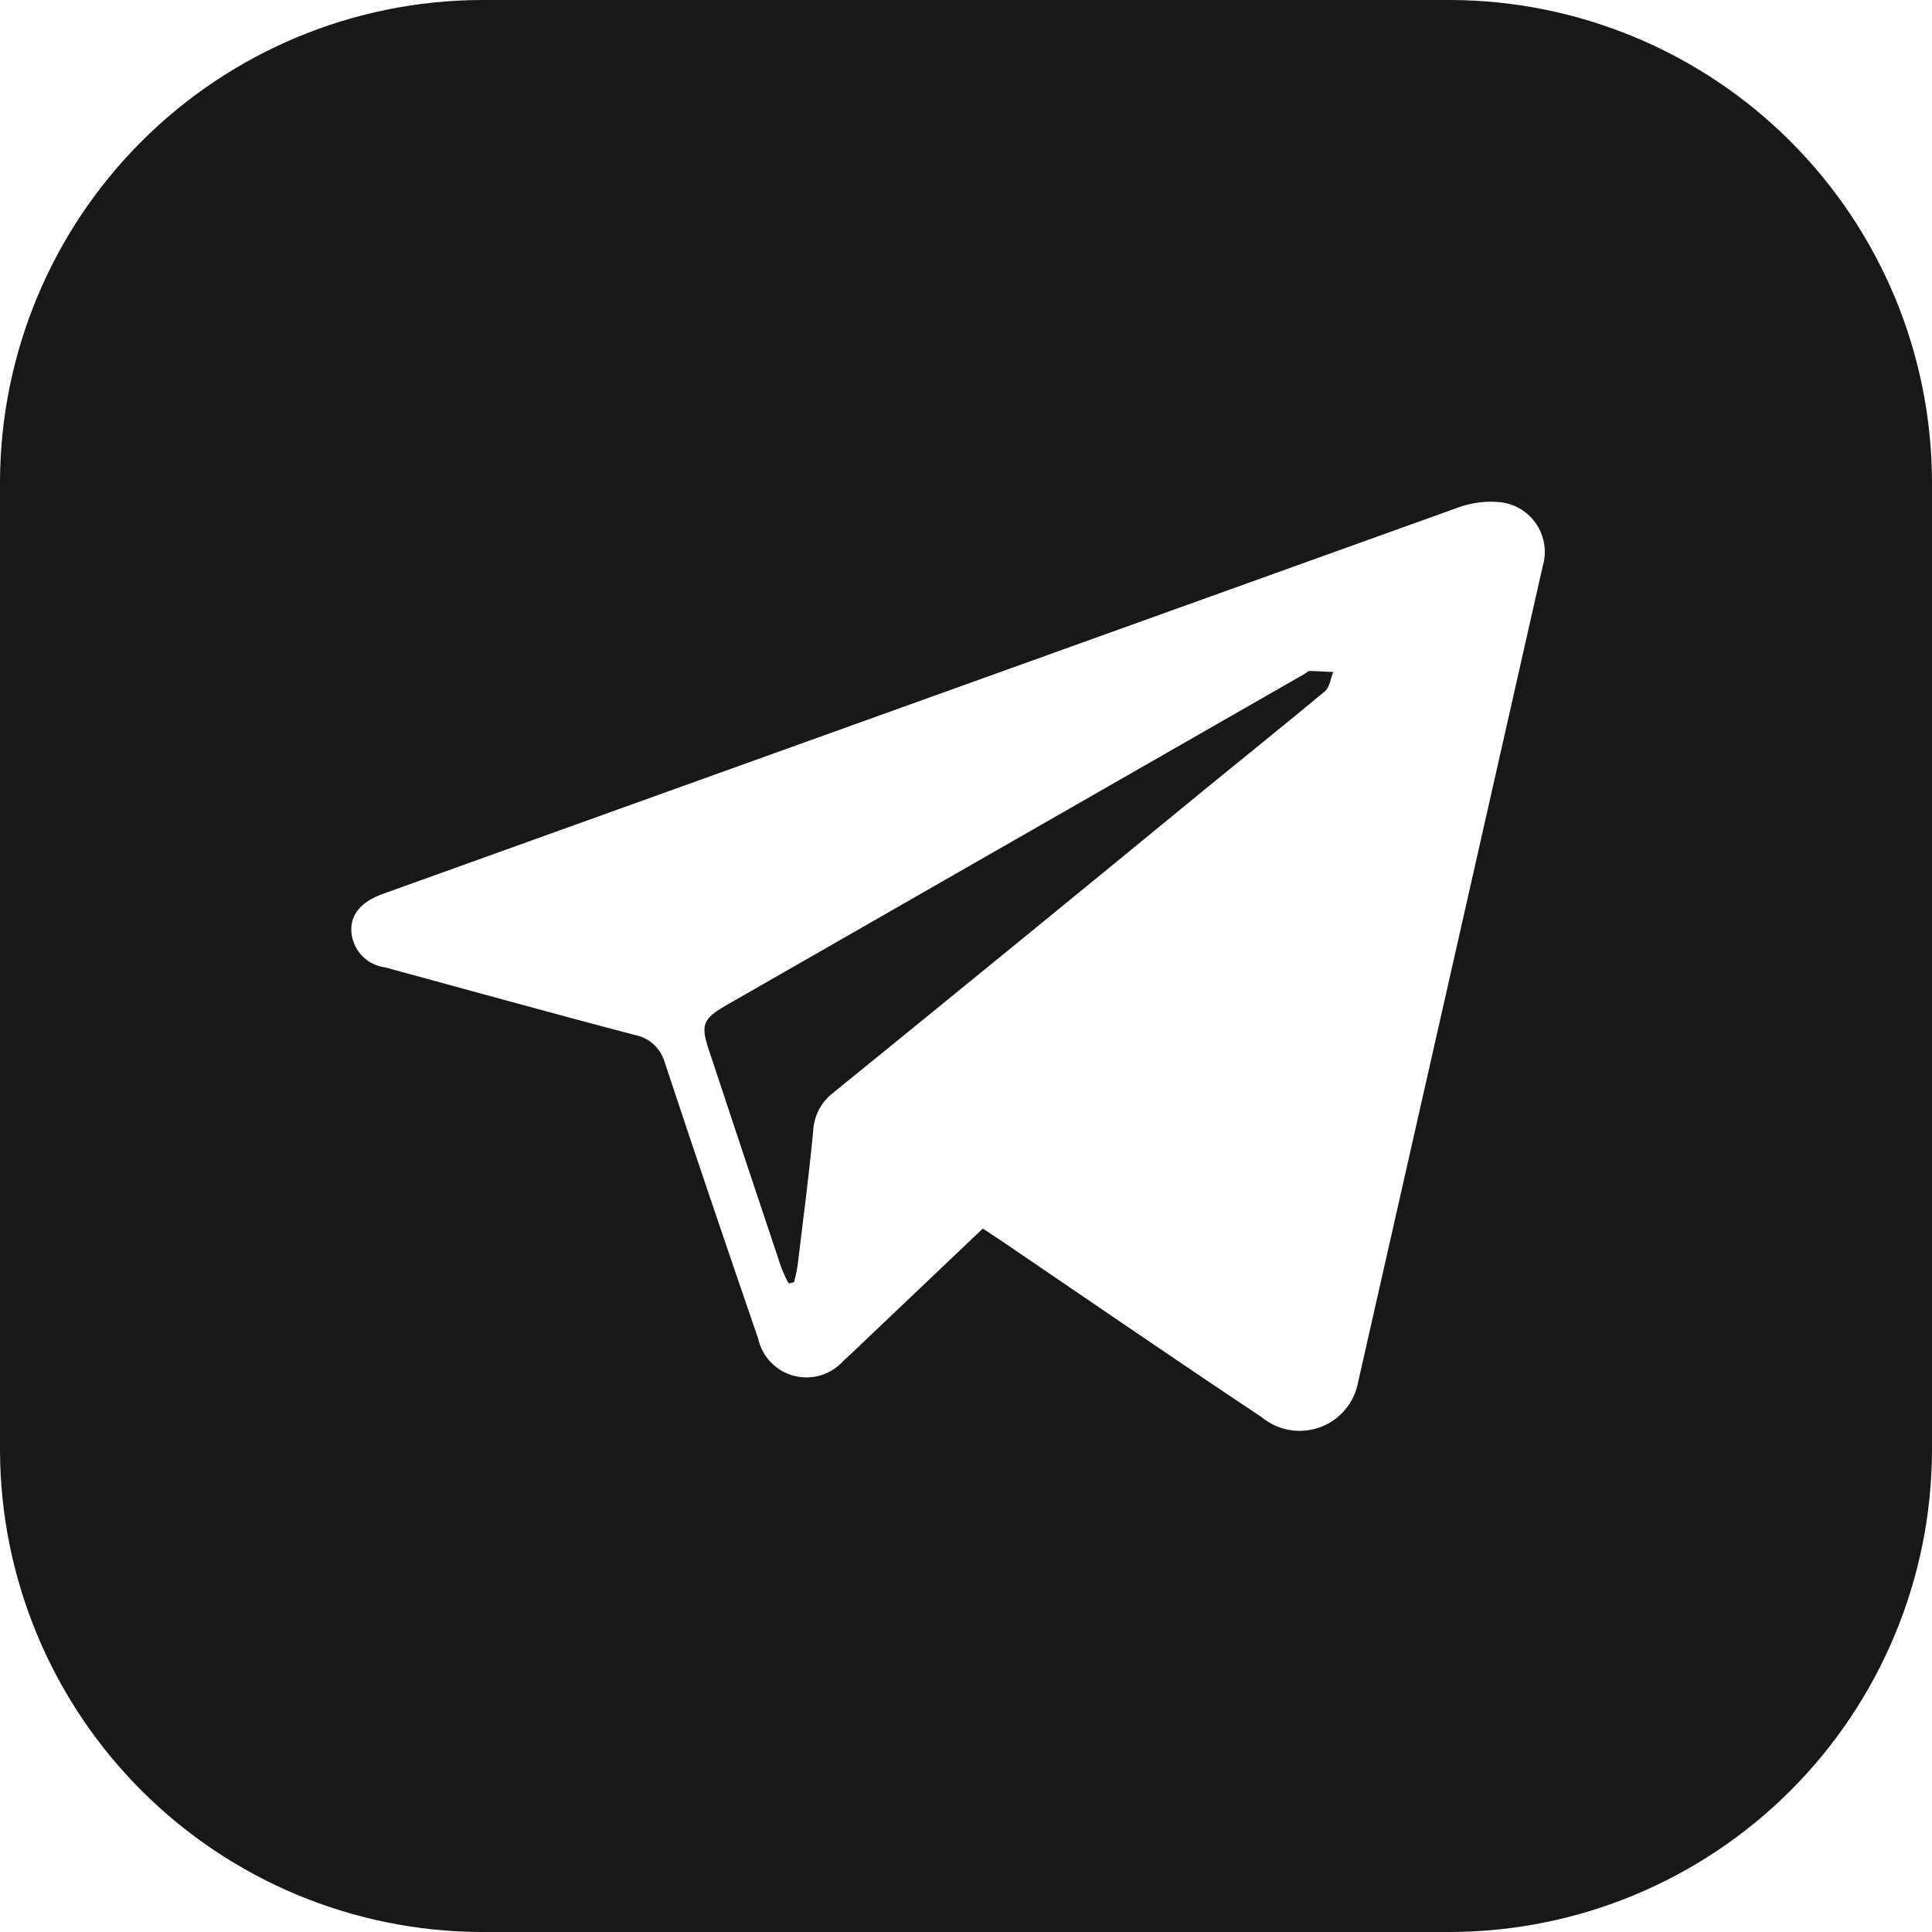
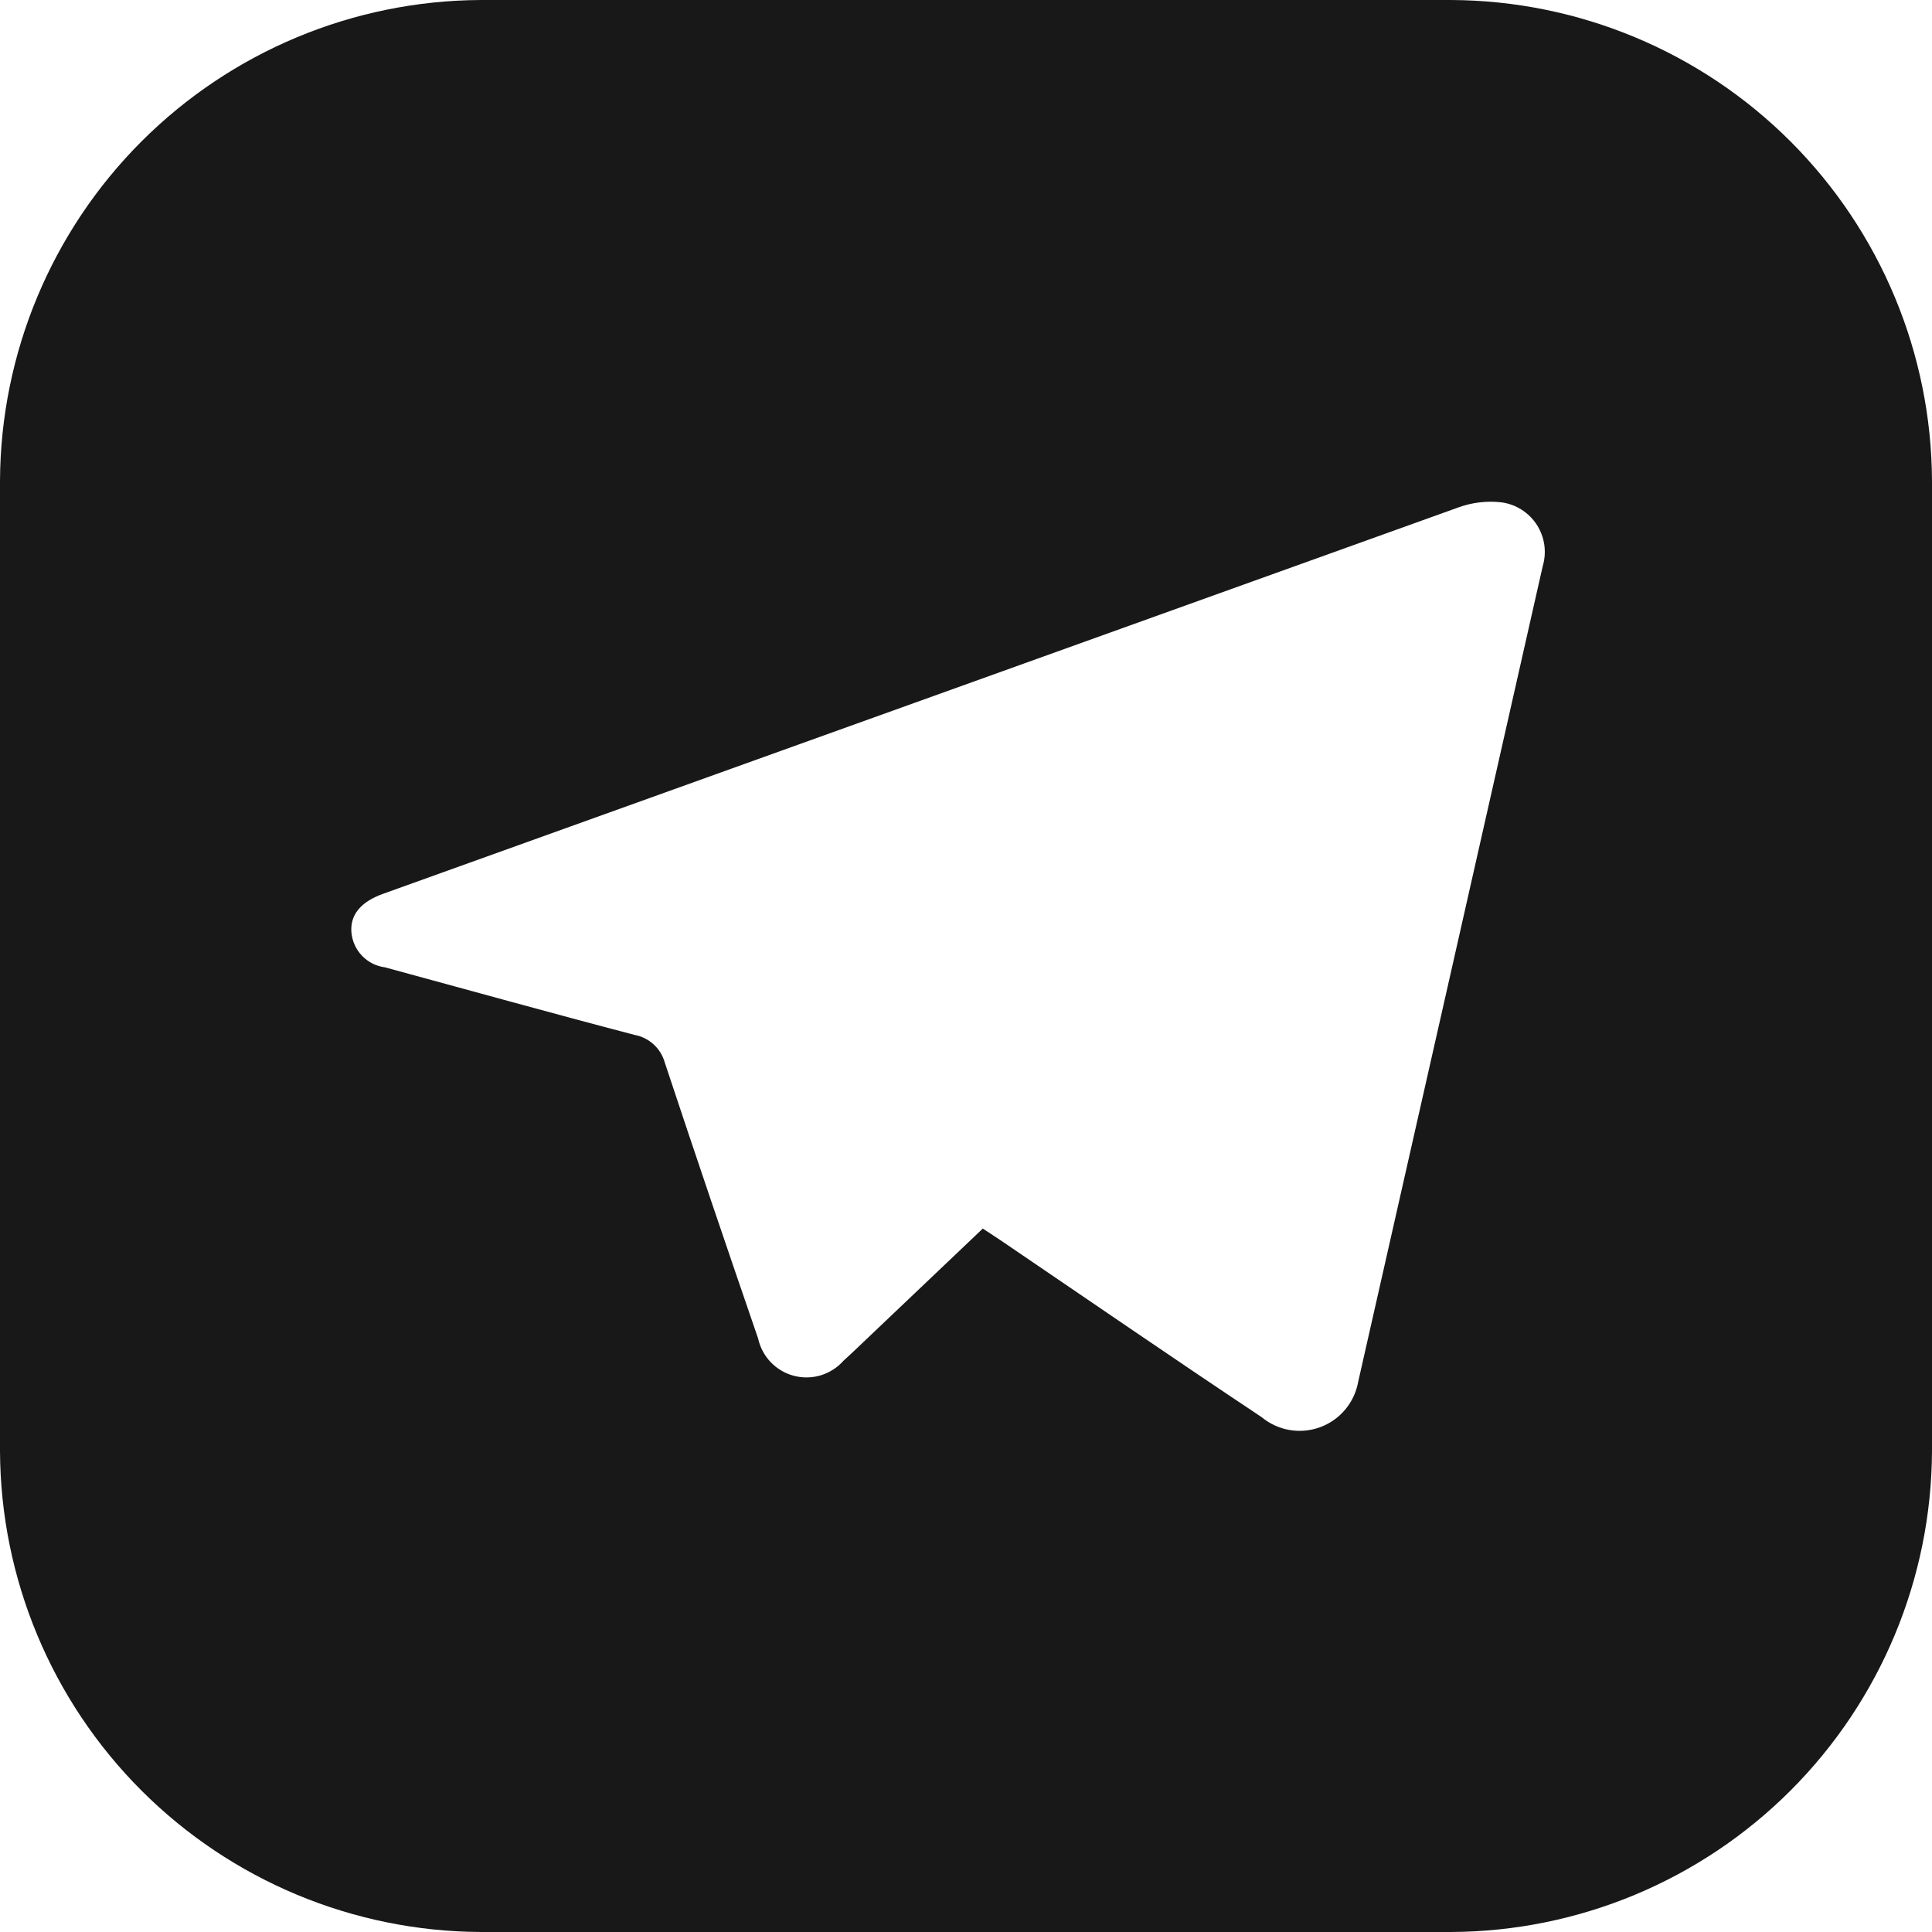
<svg xmlns="http://www.w3.org/2000/svg" width="100" height="100" viewBox="0 0 100 100" fill="none">
  <g clip-path="url(#clip0_98_11990)">
-     <path d="M67.49 34.9L37.559 52.05C36.389 52.73 36.26 53.05 36.679 54.31C37.933 58.103 39.19 61.88 40.45 65.64C40.559 65.91 40.682 66.174 40.819 66.43L41.099 66.37C41.174 66.097 41.234 65.82 41.279 65.54C41.559 63.21 41.87 60.88 42.09 58.54C42.108 58.163 42.207 57.794 42.379 57.457C42.552 57.121 42.794 56.825 43.09 56.59C49.603 51.303 56.099 46 62.58 40.68C64.579 39.05 66.579 37.44 68.579 35.78C68.829 35.57 68.87 35.11 69.01 34.78C68.609 34.78 68.21 34.73 67.809 34.73C67.71 34.72 67.6 34.84 67.49 34.9Z" fill="#181818" />
    <path d="M75.11 0H24.89C18.298 0.029 11.984 2.661 7.322 7.322C2.661 11.984 0.029 18.298 0 24.89L0 75.11C0.029 81.702 2.661 88.016 7.322 92.678C11.984 97.339 18.298 99.971 24.89 100H75.11C81.702 99.971 88.016 97.339 92.678 92.678C97.339 88.016 99.971 81.702 100 75.11V24.89C99.971 18.298 97.339 11.984 92.678 7.322C88.016 2.661 81.702 0.029 75.11 0V0ZM79.85 29.31C76.67 43.383 73.487 57.453 70.3 71.52C70.206 72.051 69.974 72.547 69.627 72.96C69.281 73.373 68.832 73.688 68.326 73.873C67.82 74.058 67.274 74.107 66.743 74.016C66.212 73.924 65.715 73.694 65.3 73.35C60.79 70.35 56.3 67.26 51.81 64.21L50.87 63.59L45 69.17C44.55 69.59 44.12 70.02 43.66 70.43C43.347 70.785 42.941 71.045 42.489 71.184C42.036 71.322 41.555 71.332 41.097 71.213C40.639 71.094 40.223 70.85 39.895 70.509C39.568 70.168 39.341 69.742 39.24 69.28C37.61 64.54 36 59.8 34.41 55C34.31 54.641 34.113 54.317 33.839 54.064C33.565 53.811 33.226 53.64 32.86 53.57C28.54 52.44 24.24 51.24 19.93 50.07C19.478 50.013 19.06 49.803 18.744 49.476C18.427 49.149 18.232 48.723 18.19 48.27C18.11 47.36 18.67 46.68 19.81 46.27C38.363 39.603 56.917 32.937 75.47 26.27C76.185 26.007 76.953 25.914 77.71 26C78.082 26.049 78.438 26.179 78.754 26.379C79.071 26.58 79.34 26.846 79.544 27.161C79.747 27.476 79.88 27.831 79.933 28.202C79.986 28.573 79.957 28.951 79.85 29.31V29.31Z" fill="#181818" />
  </g>
  <defs>
    <clipPath id="clip0_98_11990">
      <rect width="100" height="100" fill="white" />
    </clipPath>
  </defs>
</svg>